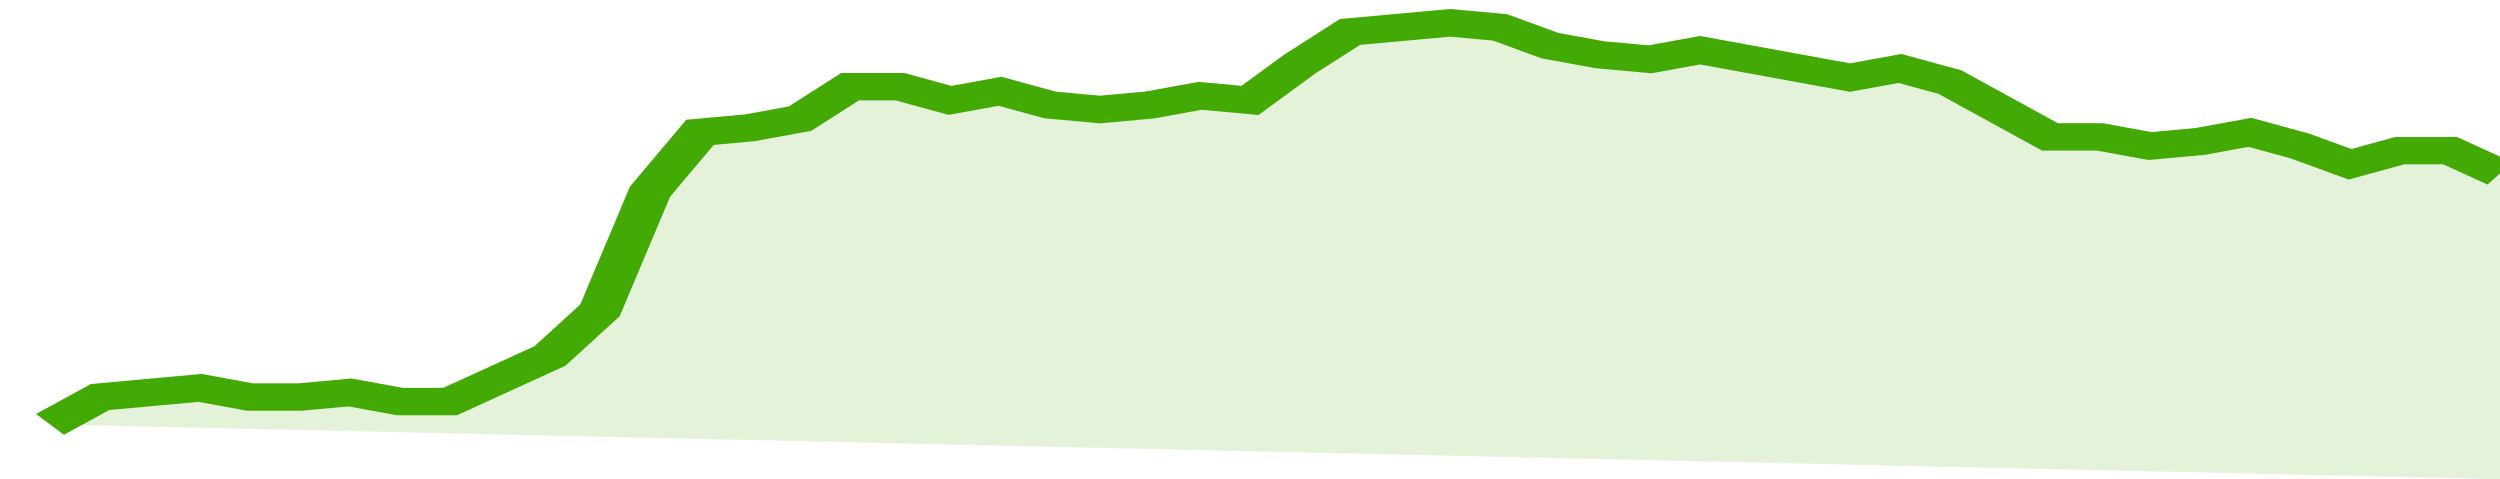
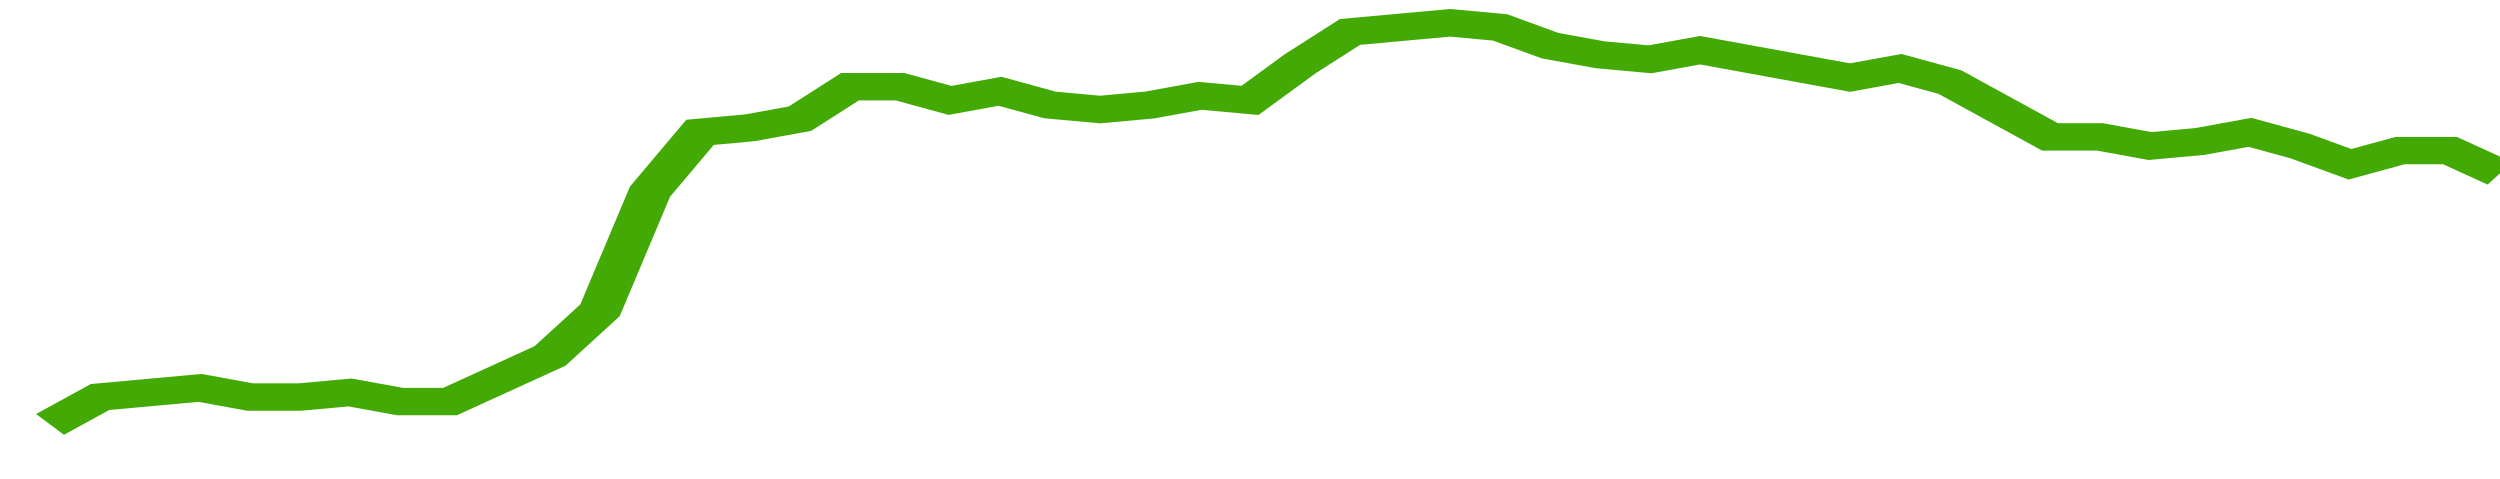
<svg xmlns="http://www.w3.org/2000/svg" viewBox="0 0 350 105" width="120" height="23" preserveAspectRatio="none">
  <polyline fill="none" stroke="#43AA05" stroke-width="6" points="7, 93 14, 87 21, 86 28, 85 35, 87 42, 87 49, 86 56, 88 63, 88 70, 83 77, 78 84, 68 91, 42 98, 29 105, 28 112, 26 119, 19 126, 19 133, 22 140, 20 147, 23 154, 24 161, 23 168, 21 175, 22 182, 14 189, 7 196, 6 203, 5 210, 6 217, 10 224, 12 231, 13 238, 11 245, 13 252, 15 259, 17 266, 15 273, 18 280, 24 287, 30 294, 30 301, 32 308, 31 315, 29 322, 32 329, 36 336, 33 343, 33 350, 38 350, 38 "> </polyline>
-   <polygon fill="#43AA05" opacity="0.15" points="7, 93 14, 87 21, 86 28, 85 35, 87 42, 87 49, 86 56, 88 63, 88 70, 83 77, 78 84, 68 91, 42 98, 29 105, 28 112, 26 119, 19 126, 19 133, 22 140, 20 147, 23 154, 24 161, 23 168, 21 175, 22 182, 14 189, 7 196, 6 203, 5 210, 6 217, 10 224, 12 231, 13 238, 11 245, 13 252, 15 259, 17 266, 15 273, 18 280, 24 287, 30 294, 30 301, 32 308, 31 315, 29 322, 32 329, 36 336, 33 343, 33 350, 38 350, 105 " />
</svg>